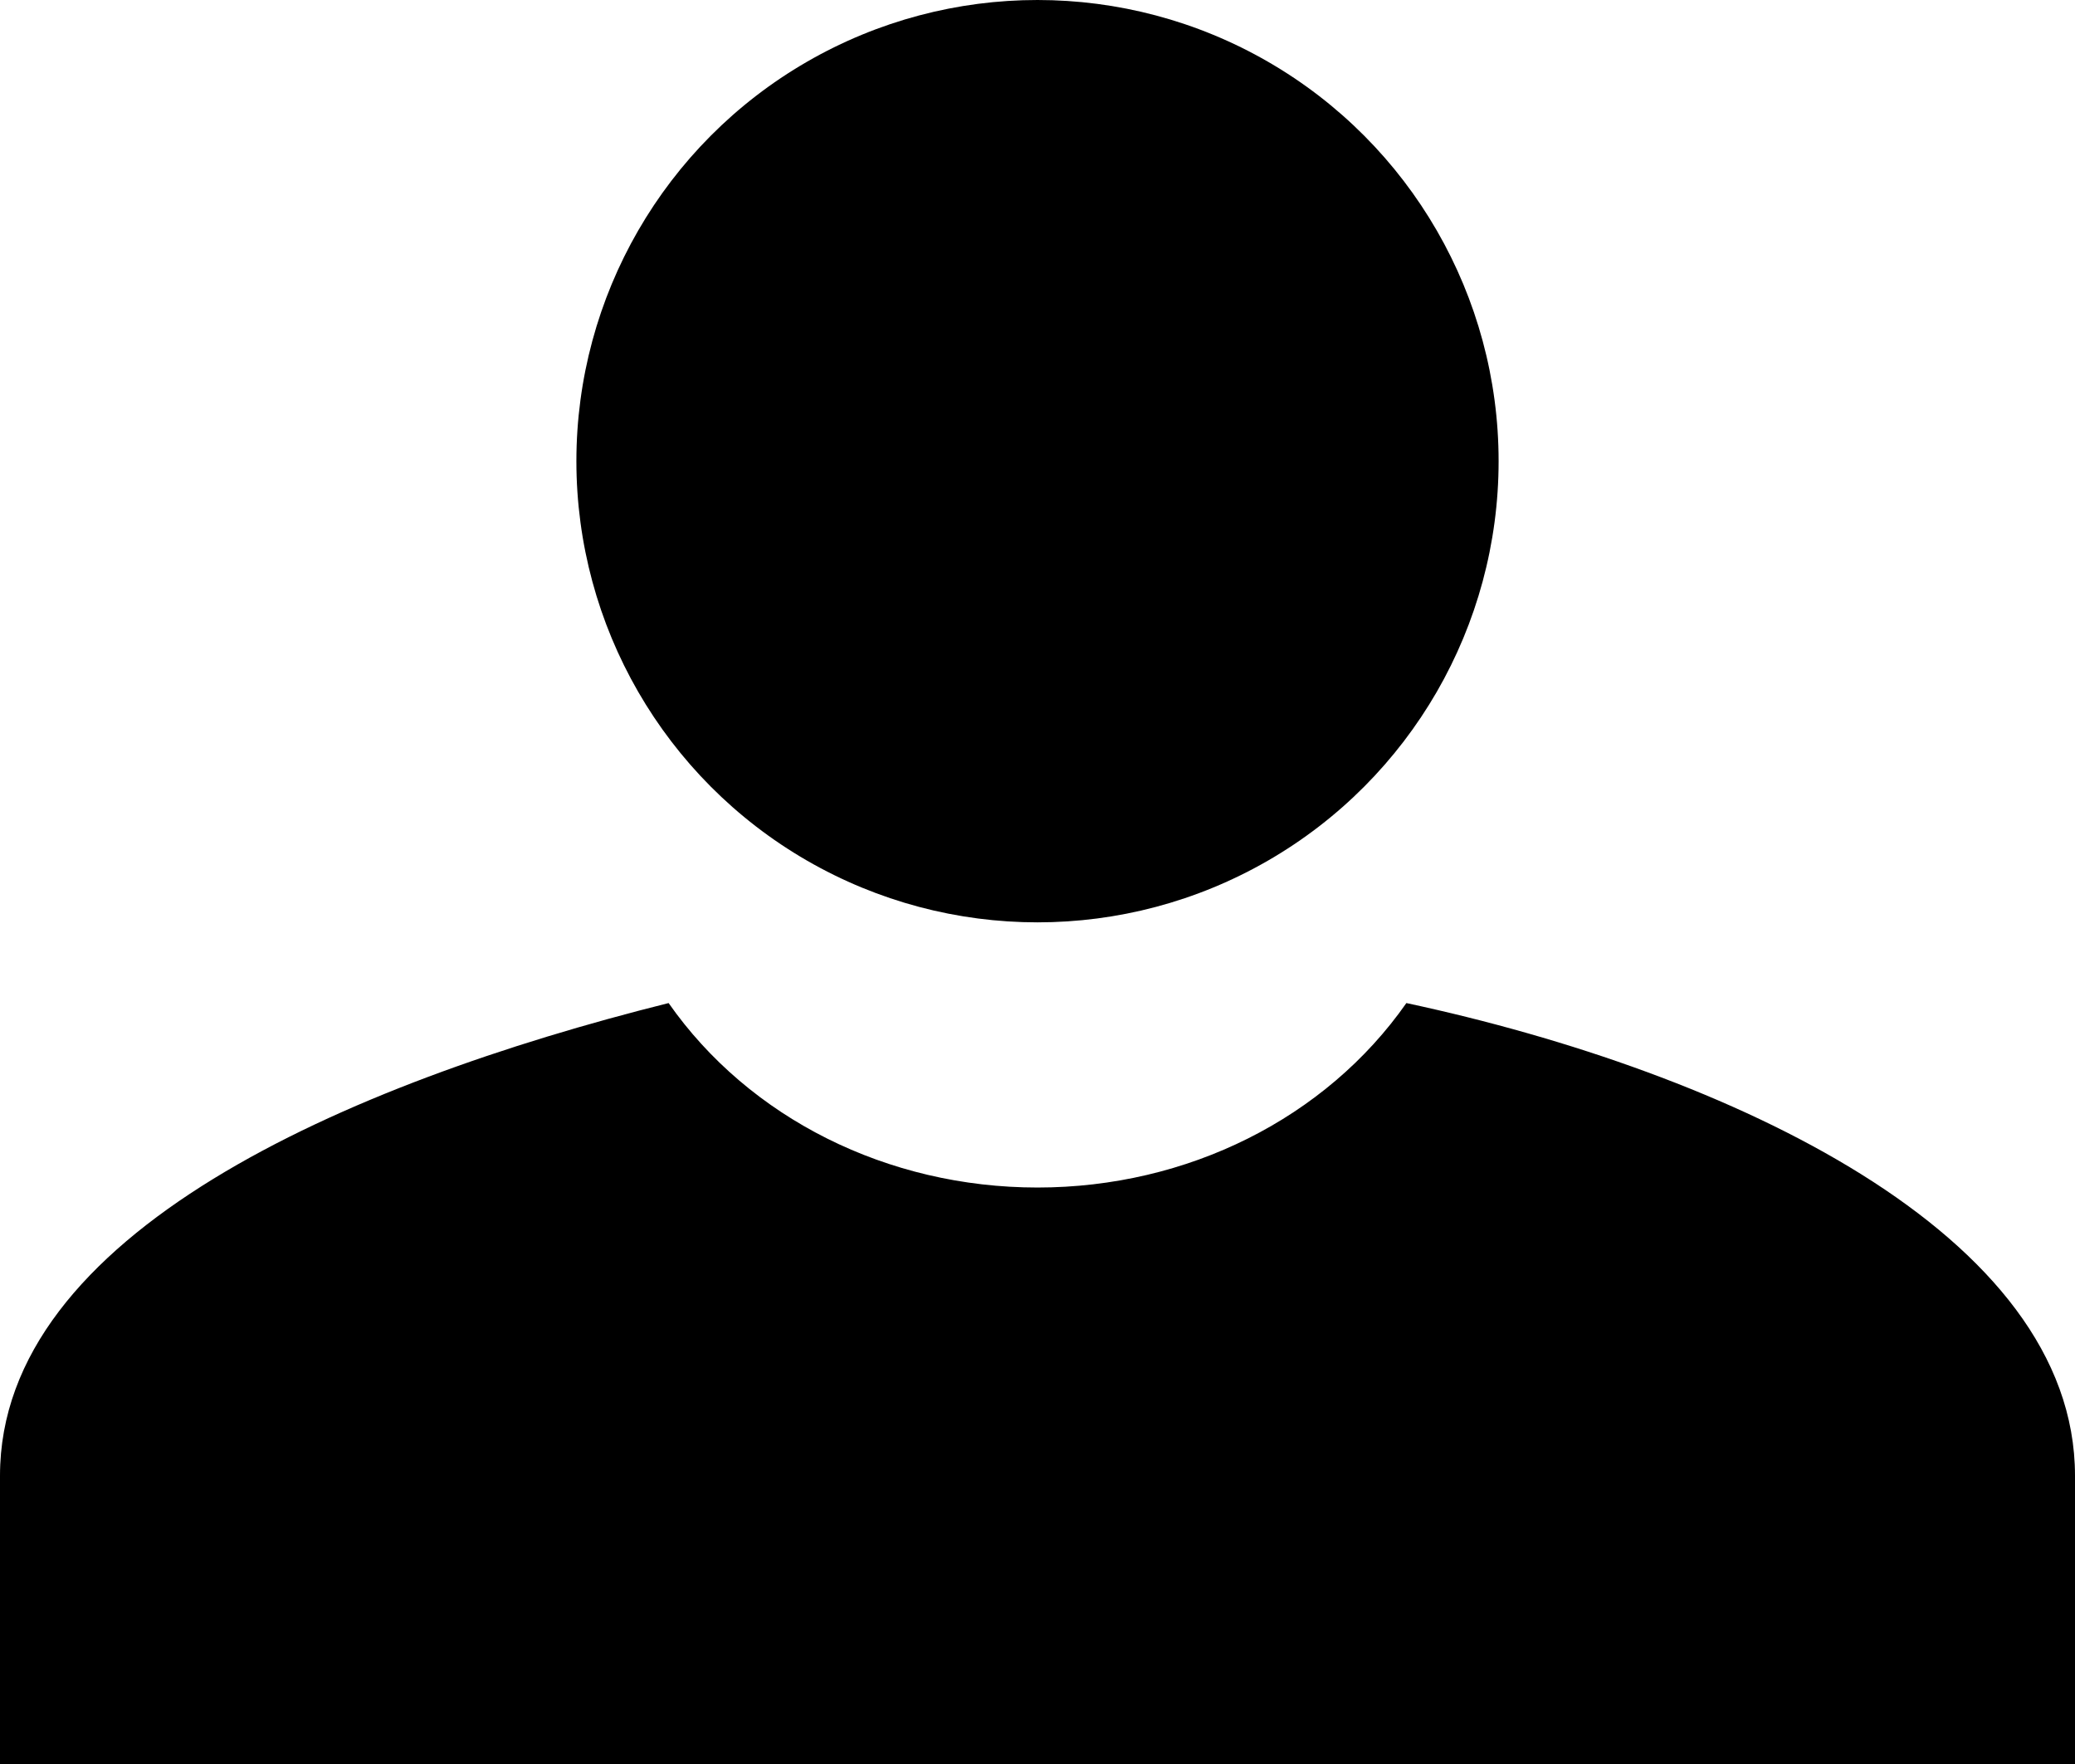
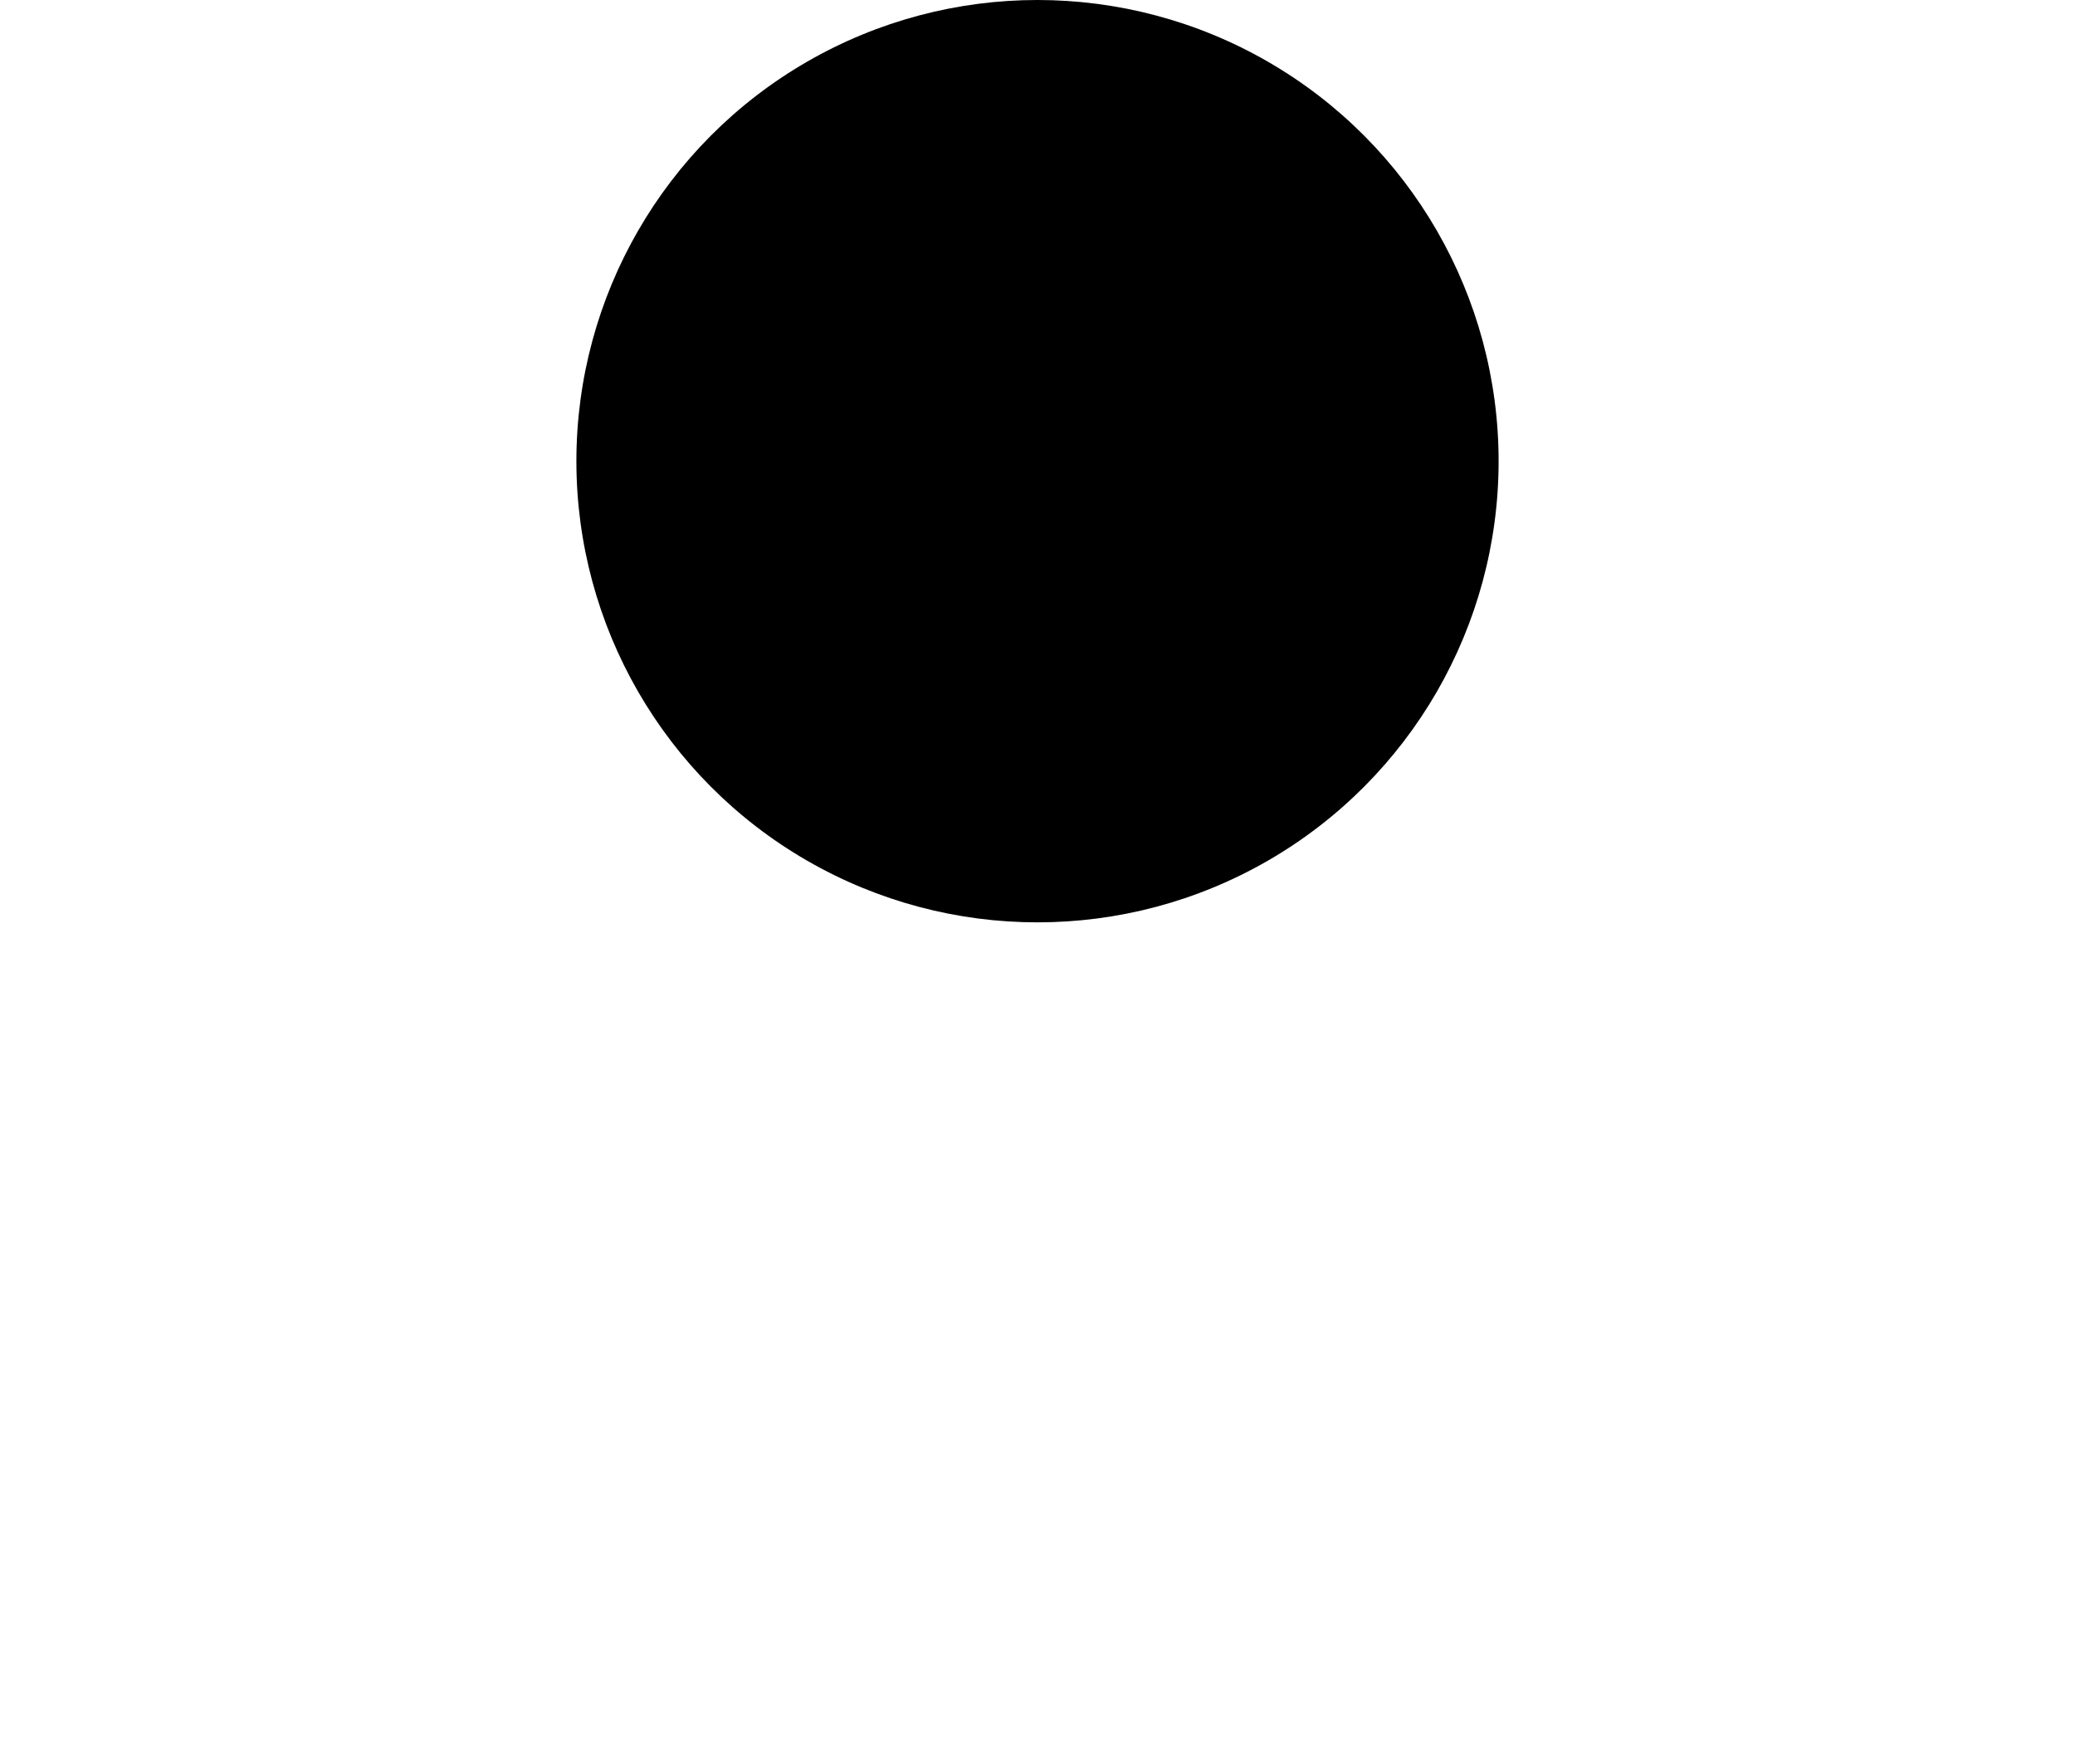
<svg xmlns="http://www.w3.org/2000/svg" version="1.1" id="Layer_1" x="0px" y="0px" width="18px" height="15.3px" viewBox="0 0 18 15.3" enable-background="new 0 0 18 15.3" xml:space="preserve">
  <circle cx="9" cy="4" r="4" />
-   <path d="M5.8,8.7C3,9.4,0,10.7,0,12.8v2.5h18v-2.5c0-2.1-3-3.5-5.8-4.1c-0.7,1-1.9,1.6-3.2,1.6S6.5,9.7,5.8,8.7z" />
</svg>